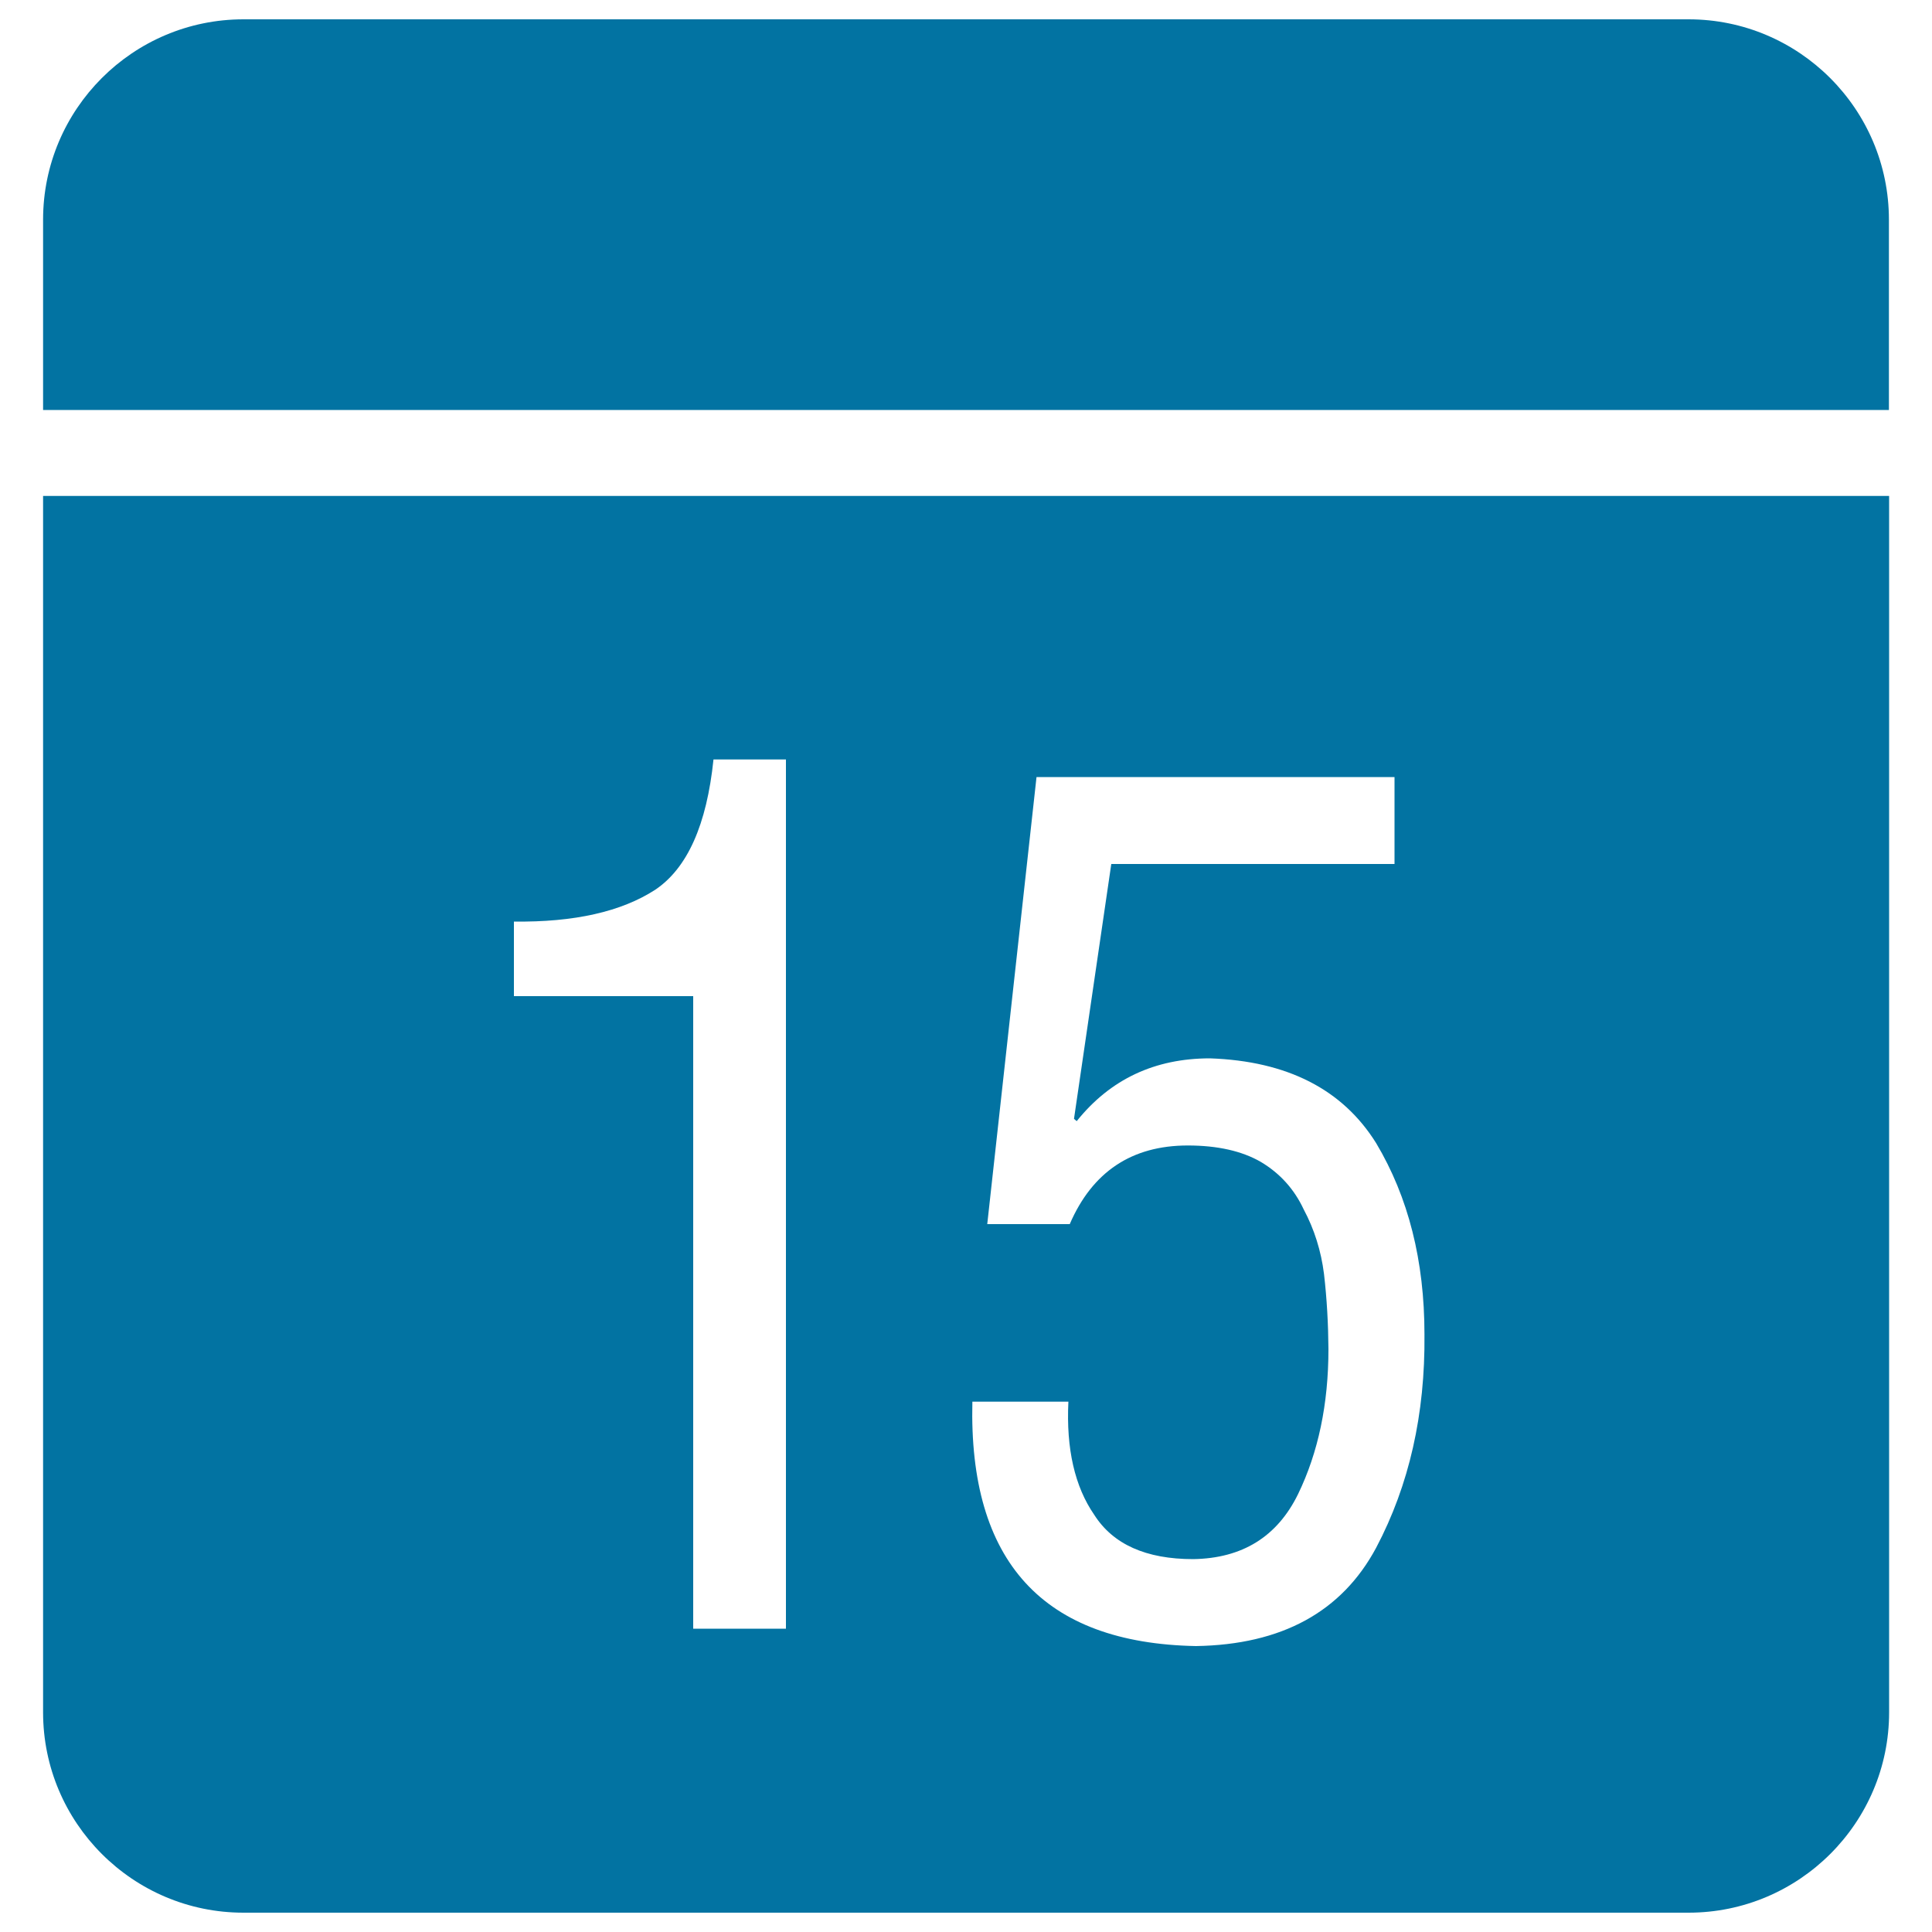
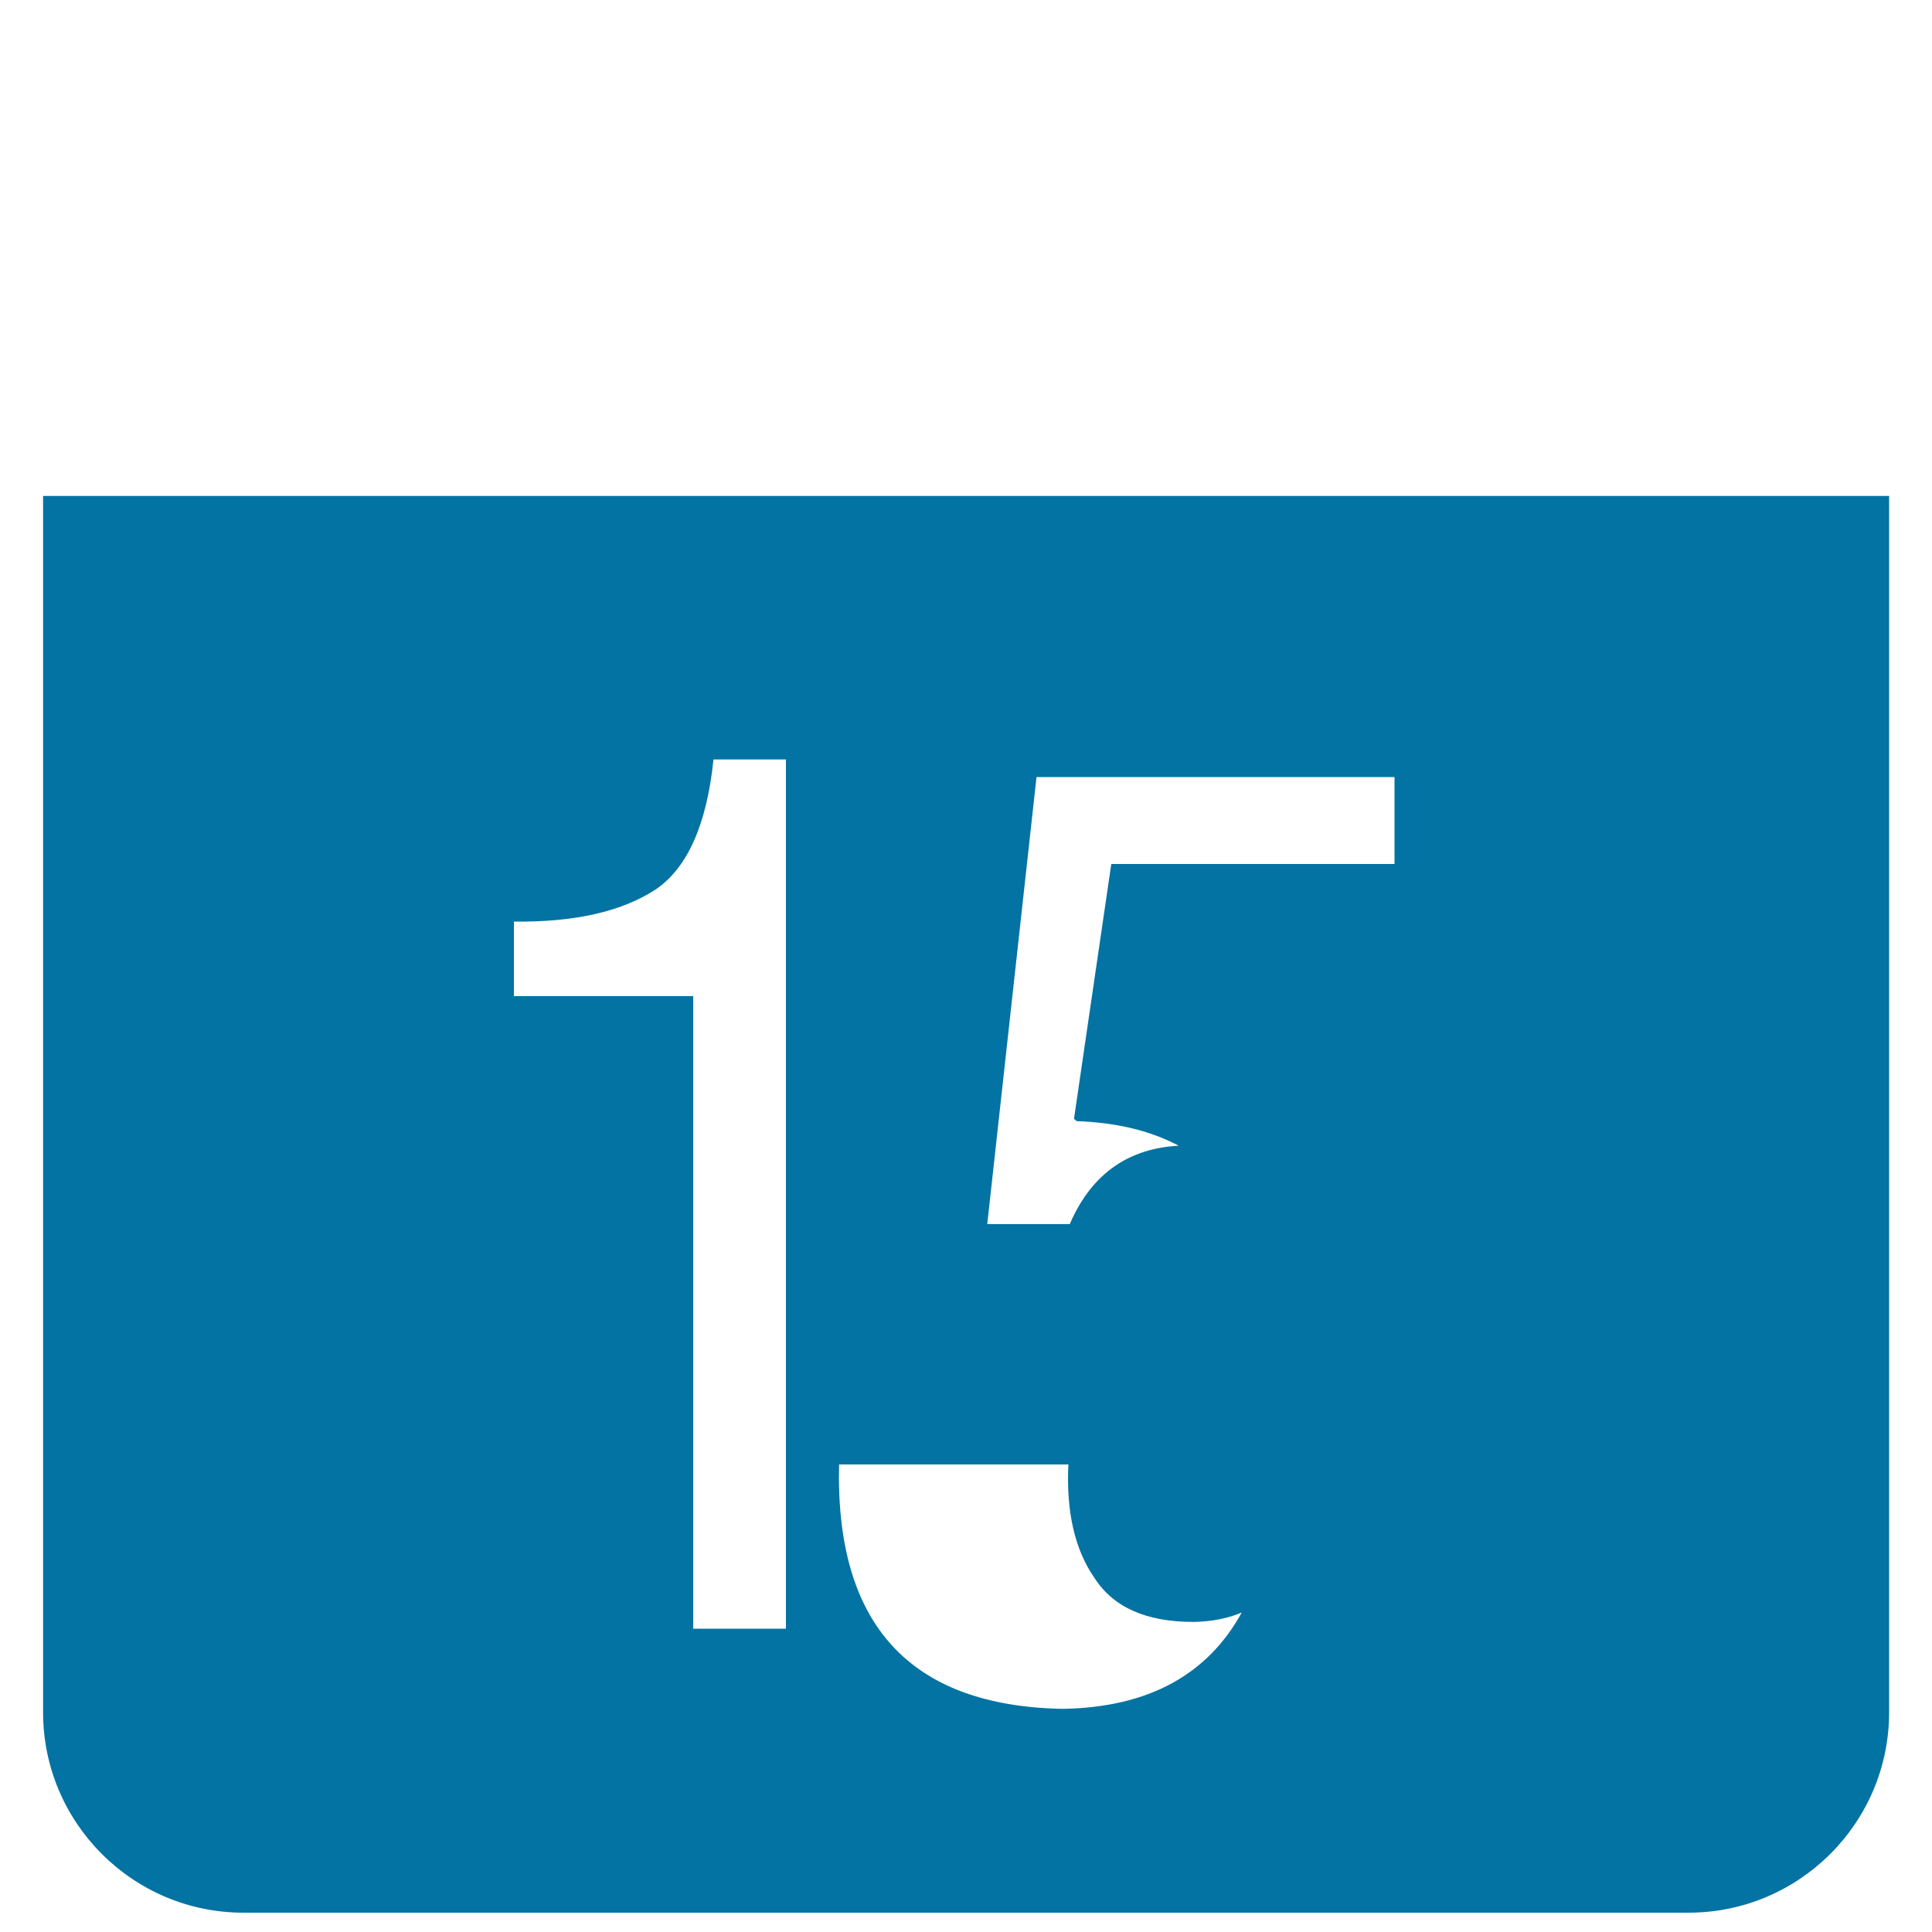
<svg xmlns="http://www.w3.org/2000/svg" viewBox="0 0 1000 1000" style="fill:#0273a2">
  <title>Day Fifteen SVG icon</title>
  <g>
    <g>
-       <path d="M874,10H126C68.8,10,22.3,56.5,22.3,113.7v98.5h955.4v-98.5C977.7,56.5,931.2,10,874,10z" />
-       <path d="M22.3,886.3C22.3,943.5,68.8,990,126,990H874c57.2,0,103.8-46.5,103.8-103.7V256.7H22.3V886.3z M685.3,659.4c-1.5-11.9-5-23.1-10.5-33.4c-4.9-10.5-12.3-18.7-22.2-24.6c-9.7-5.6-22.3-8.5-37.8-8.5c-29,0-49.4,13.6-61.1,40.7h-42.7l25.5-231.4h185.3v45H575.2l-19.3,131.9l1.4,1.2c17.4-21.7,40.4-32.5,69-32.5c39.9,1.4,68.6,16,86,43.9c16.7,28,25,60.9,25,99c0.4,41.2-7.9,78-25,110.4c-17.8,33.2-48.9,50.2-93.3,50.9c-79.1-1.5-117.7-43.7-115.7-126.5H553c-1.2,24.4,3.3,44,13.4,58.6c9.7,15.2,26.7,22.9,51.2,22.9c25.4-0.4,43.5-11.6,54.3-33.7c10.4-21.5,15.7-46.5,15.7-75C687.5,685.3,686.8,672.3,685.3,659.4z M266,477c31.2,0.4,55.6-5.1,73.2-16.5c16.6-11.2,26.6-33.6,30.1-67.4h37.5v449.9h-48V515.6H266V477z" />
+       <path d="M22.3,886.3C22.3,943.5,68.8,990,126,990H874c57.2,0,103.8-46.5,103.8-103.7V256.7H22.3V886.3z M685.3,659.4c-1.5-11.9-5-23.1-10.5-33.4c-4.9-10.5-12.3-18.7-22.2-24.6c-9.7-5.6-22.3-8.5-37.8-8.5c-29,0-49.4,13.6-61.1,40.7h-42.7l25.5-231.4h185.3v45H575.2l-19.3,131.9l1.4,1.2c39.9,1.4,68.6,16,86,43.9c16.7,28,25,60.9,25,99c0.4,41.2-7.9,78-25,110.4c-17.8,33.2-48.9,50.2-93.3,50.9c-79.1-1.5-117.7-43.7-115.7-126.5H553c-1.2,24.4,3.3,44,13.4,58.6c9.7,15.2,26.7,22.9,51.2,22.9c25.4-0.4,43.5-11.6,54.3-33.7c10.4-21.5,15.7-46.5,15.7-75C687.5,685.3,686.8,672.3,685.3,659.4z M266,477c31.2,0.4,55.6-5.1,73.2-16.5c16.6-11.2,26.6-33.6,30.1-67.4h37.5v449.9h-48V515.6H266V477z" />
    </g>
  </g>
</svg>